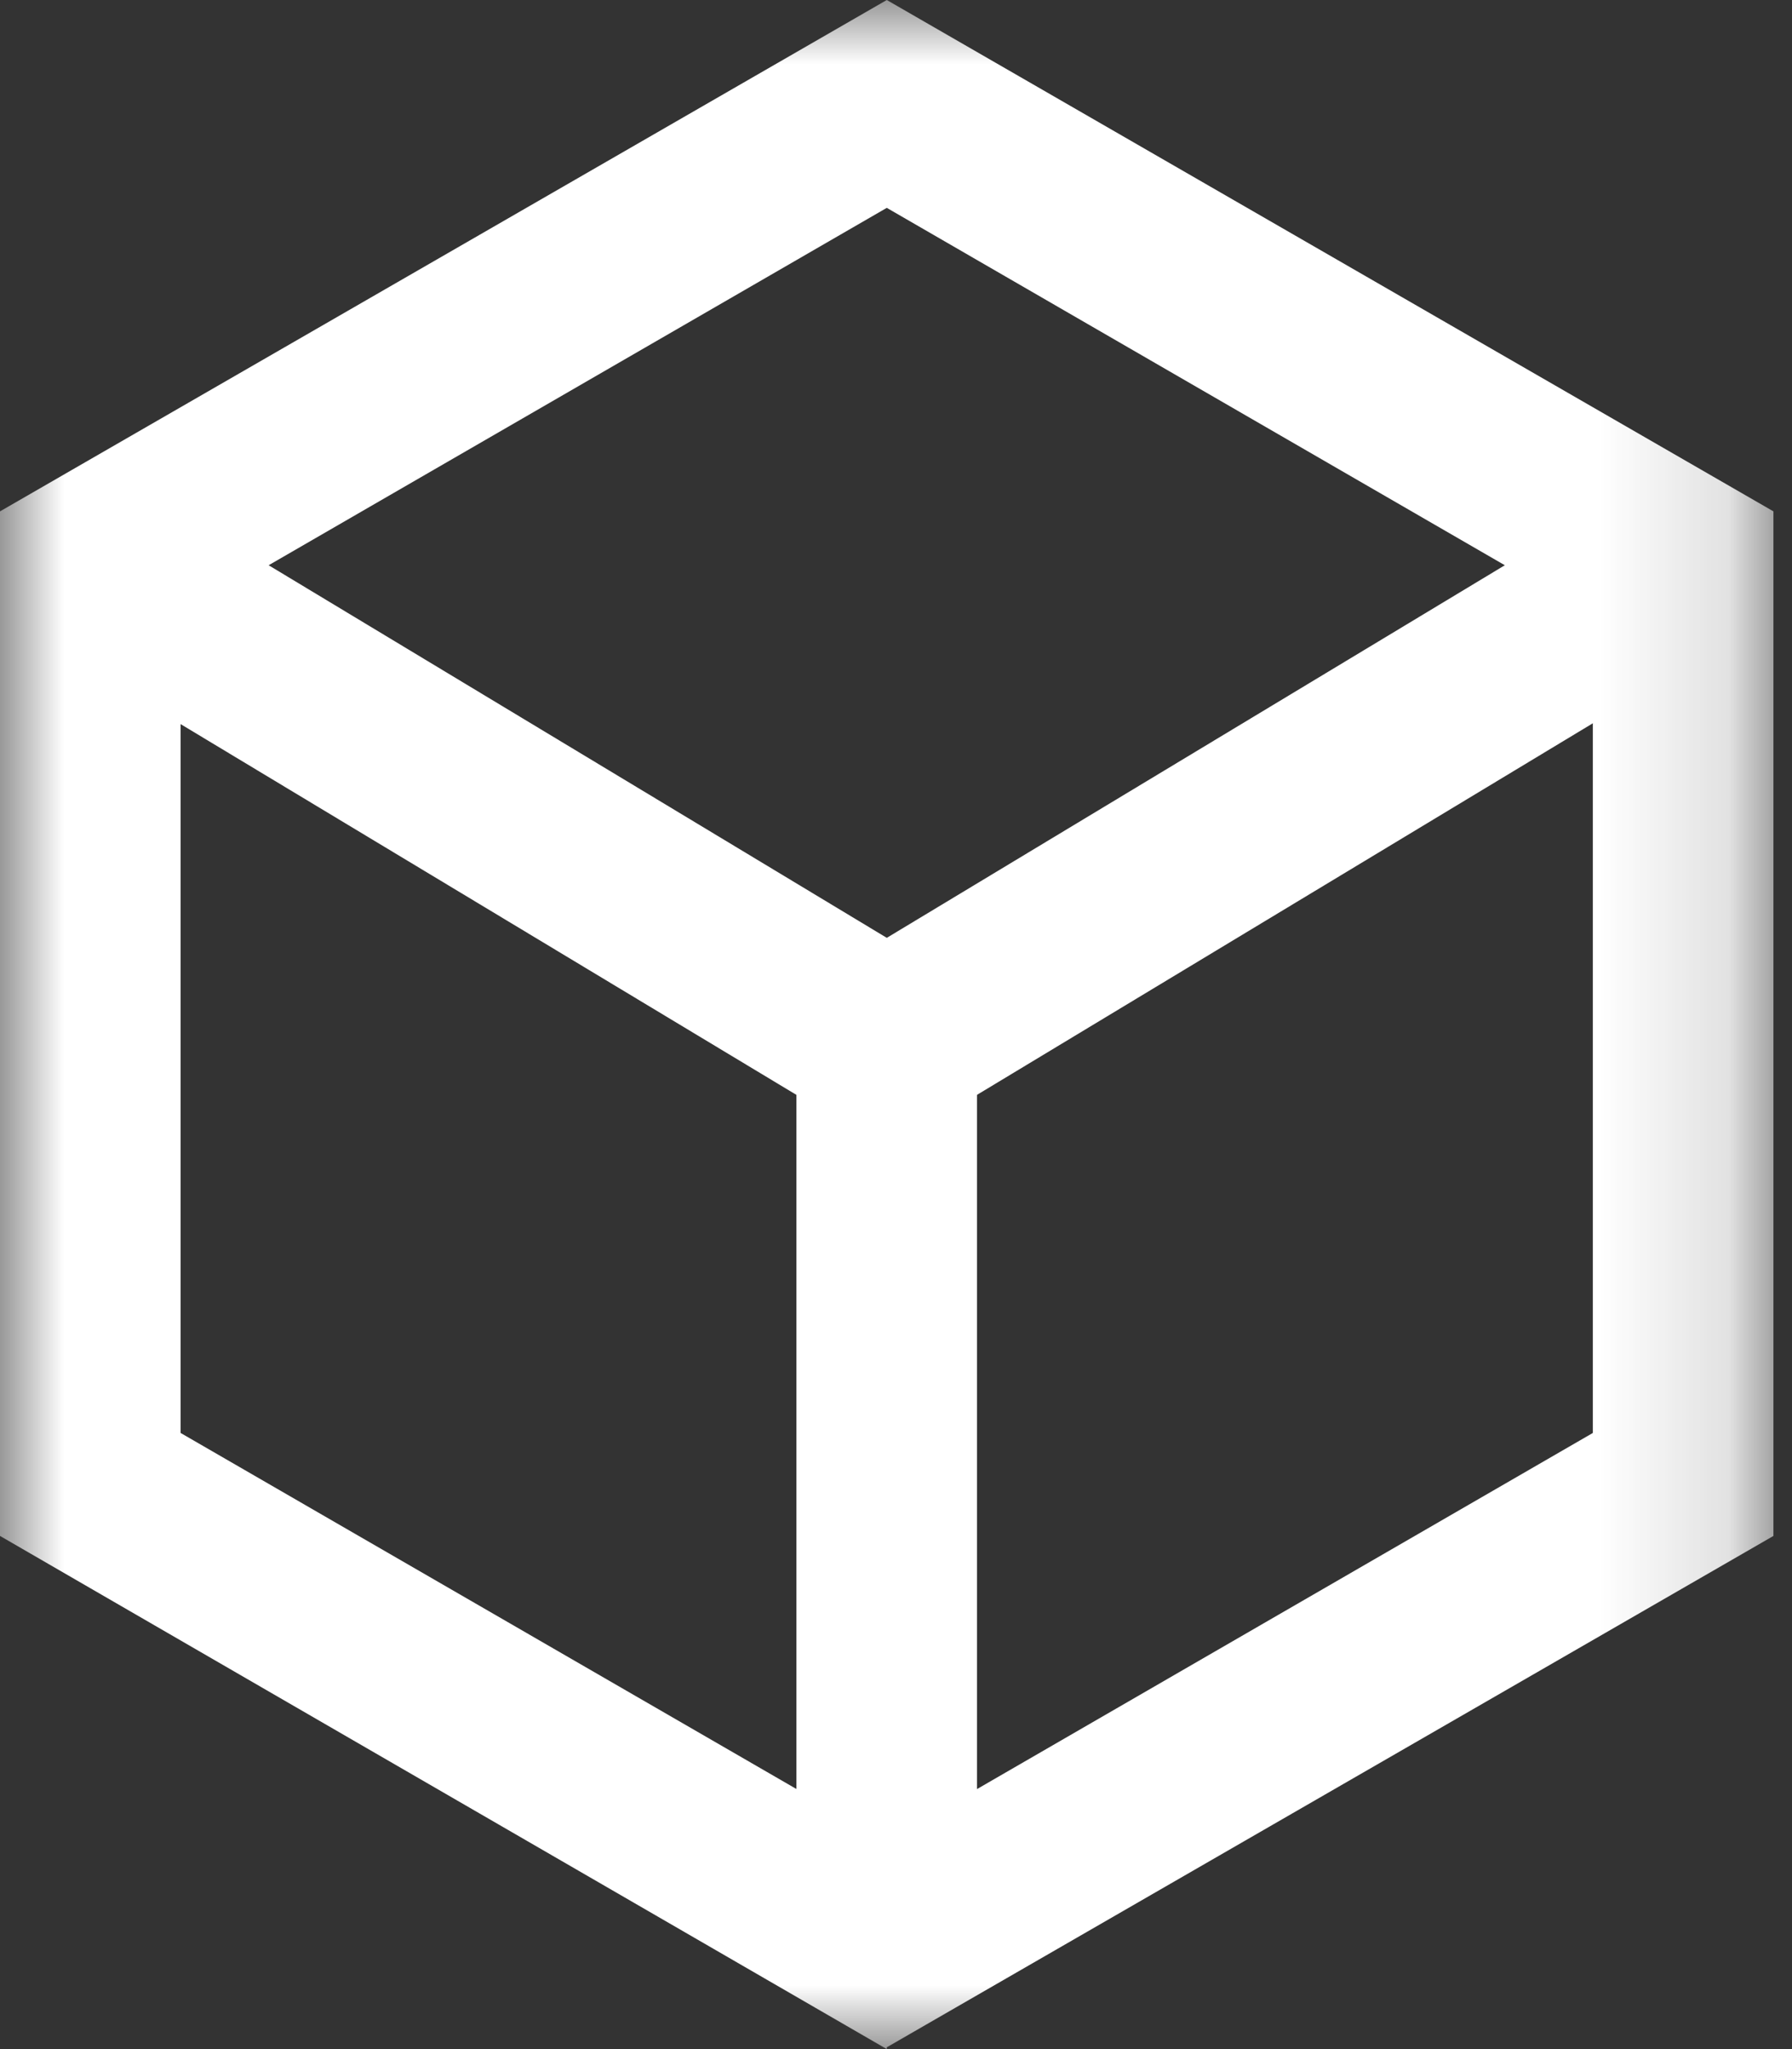
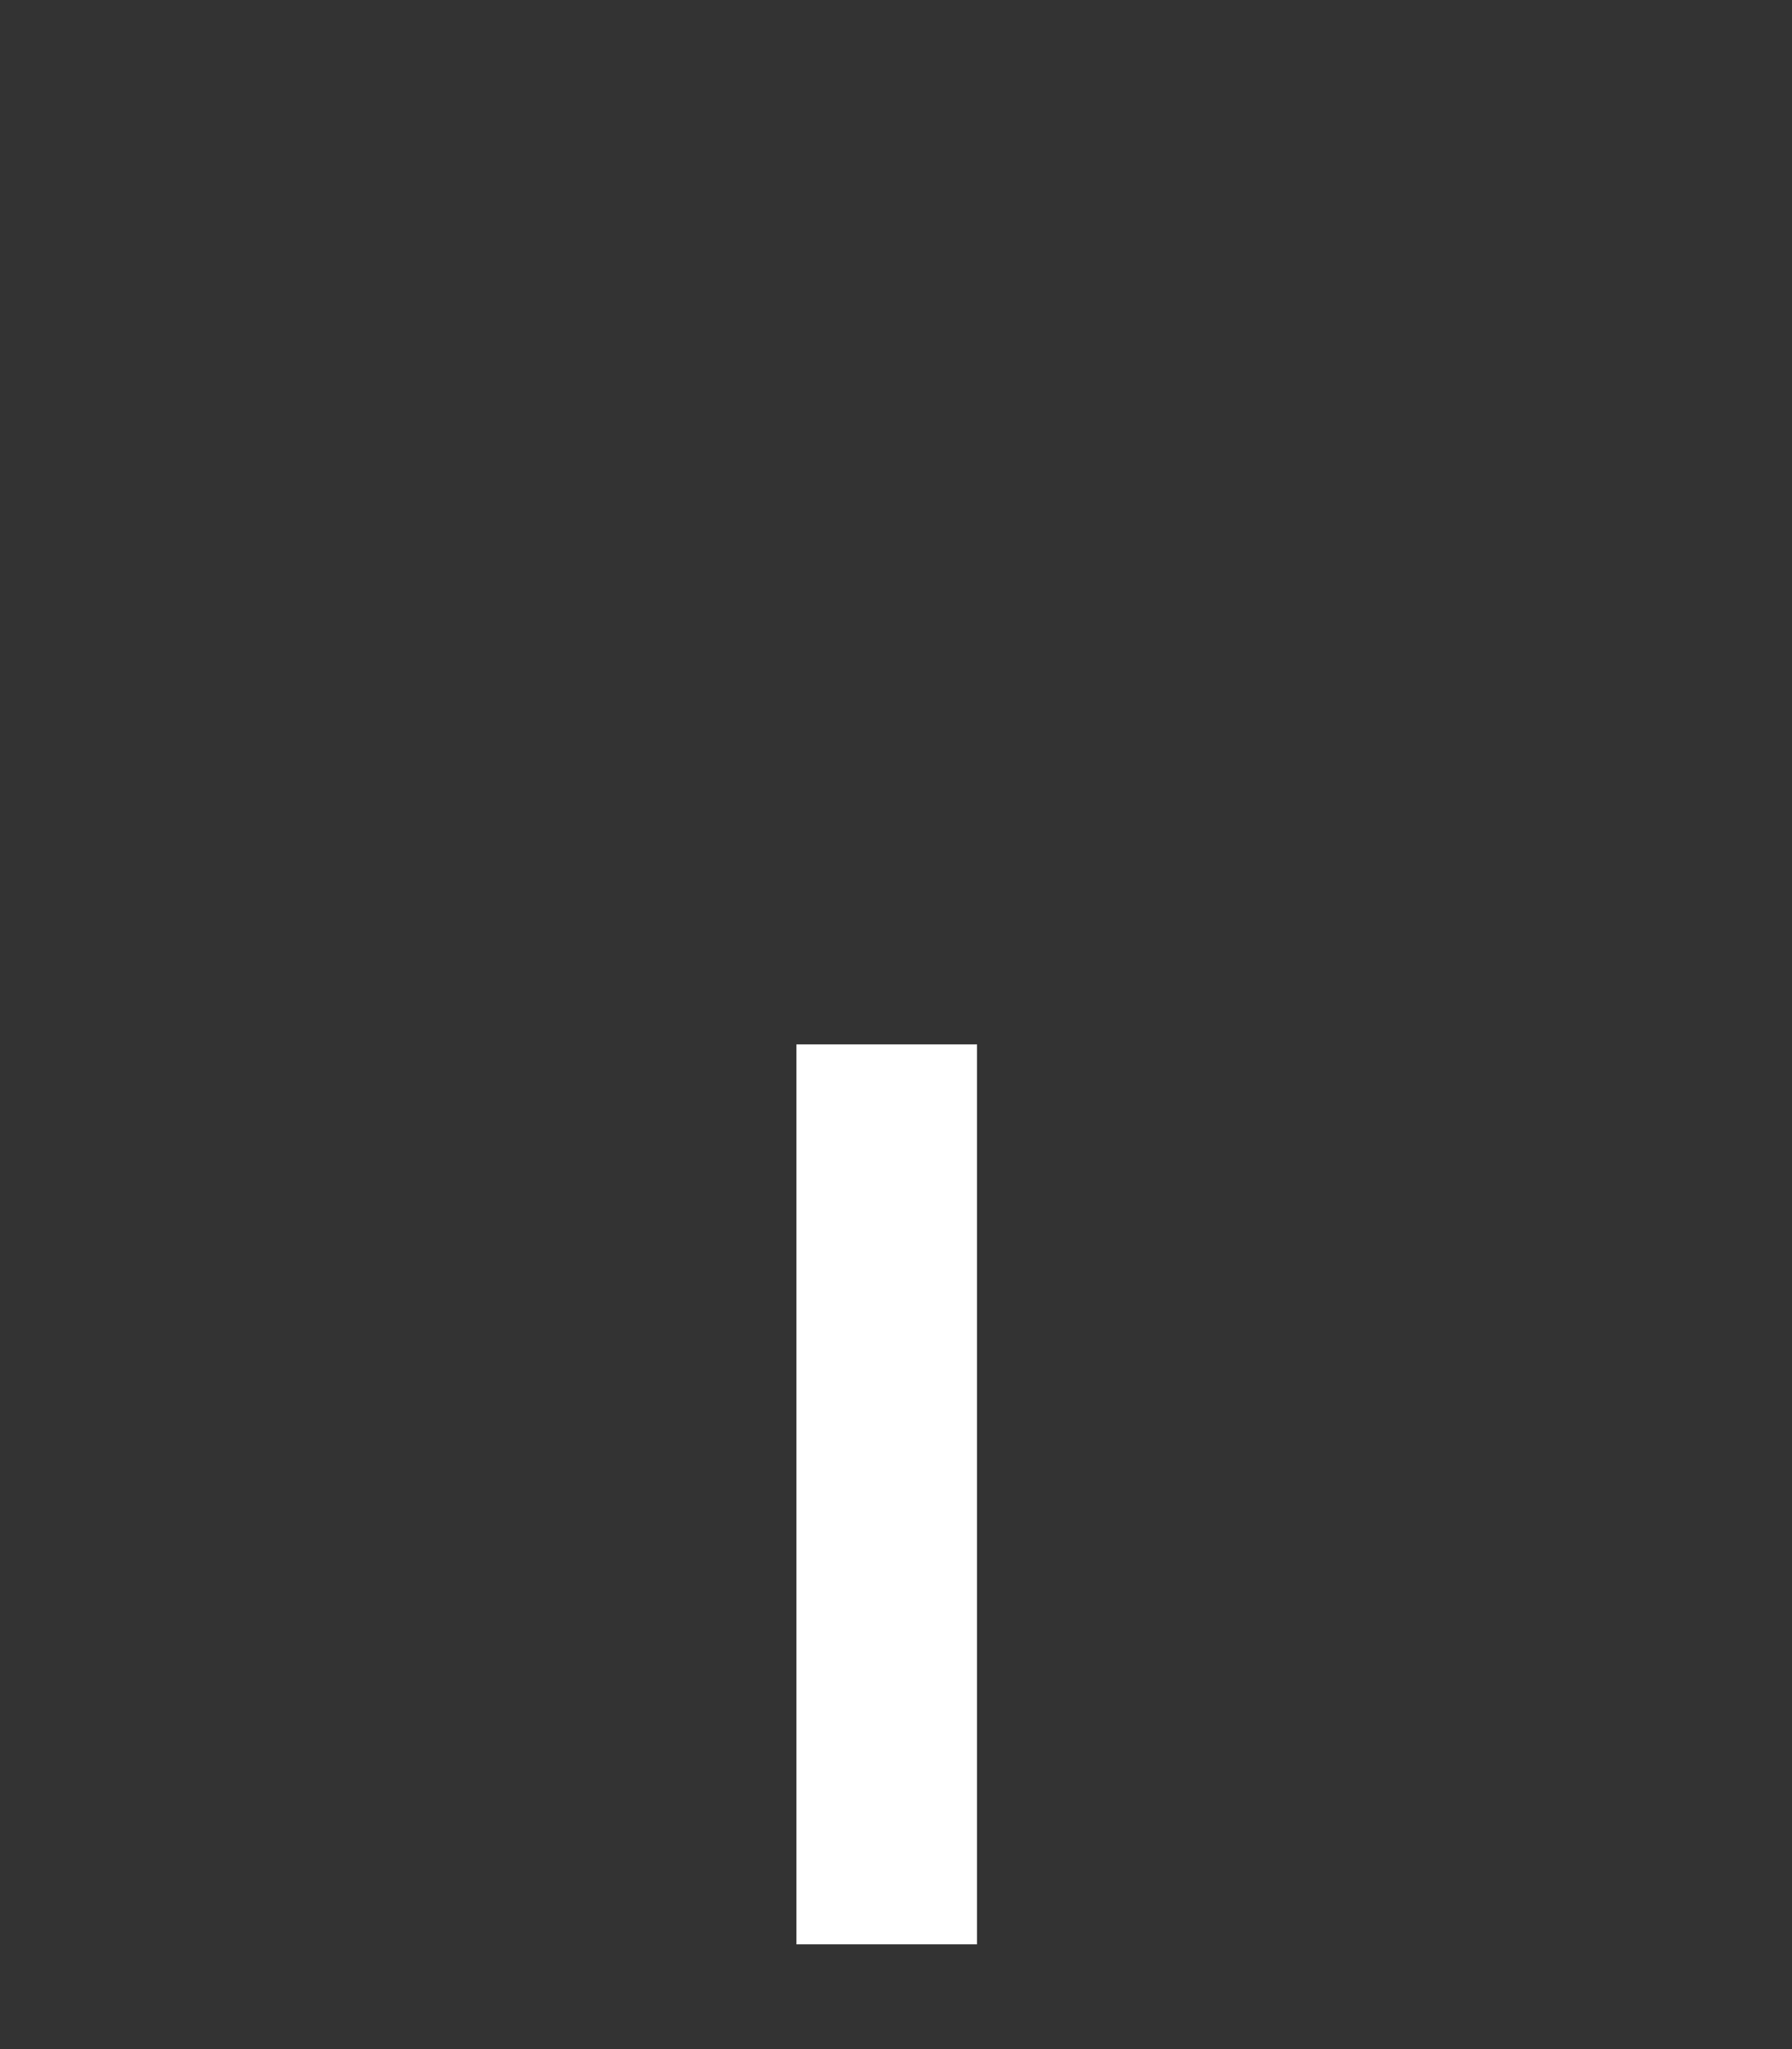
<svg xmlns="http://www.w3.org/2000/svg" width="14" height="16" viewBox="0 0 14 16" fill="none">
  <rect x="0" y="0" width="14" height="16" fill="#333333" stroke="none" />
  <g clip-path="url(#clip0_92_2)">
    <mask id="mask0_92_2" style="mask-type:luminance" maskUnits="userSpaceOnUse" x="0" y="0" width="14" height="16">
      <path d="M13.855 0H0V16H13.855V0Z" fill="white" />
    </mask>
    <g mask="url(#mask0_92_2)">
-       <path d="M6.928 16L0 11.993V3.993L6.928 0L13.855 3.993V11.993L6.928 15.986V16ZM1.411 11.189L6.928 14.377L12.444 11.189V4.811L6.928 1.623L1.411 4.811V11.175V11.189Z" fill="white" />
-       <path d="M6.928 8.974L0.339 5.009L1.072 3.795L6.928 7.323L12.783 3.795L13.503 5.009L6.928 8.974Z" fill="white" />
      <path d="M7.633 8.155H6.222V15.182H7.633V8.155Z" fill="white" />
    </g>
  </g>
  <defs>
    <clipPath id="clip0_92_2">
      <rect width="14" height="16" fill="white" />
    </clipPath>
  </defs>
</svg>